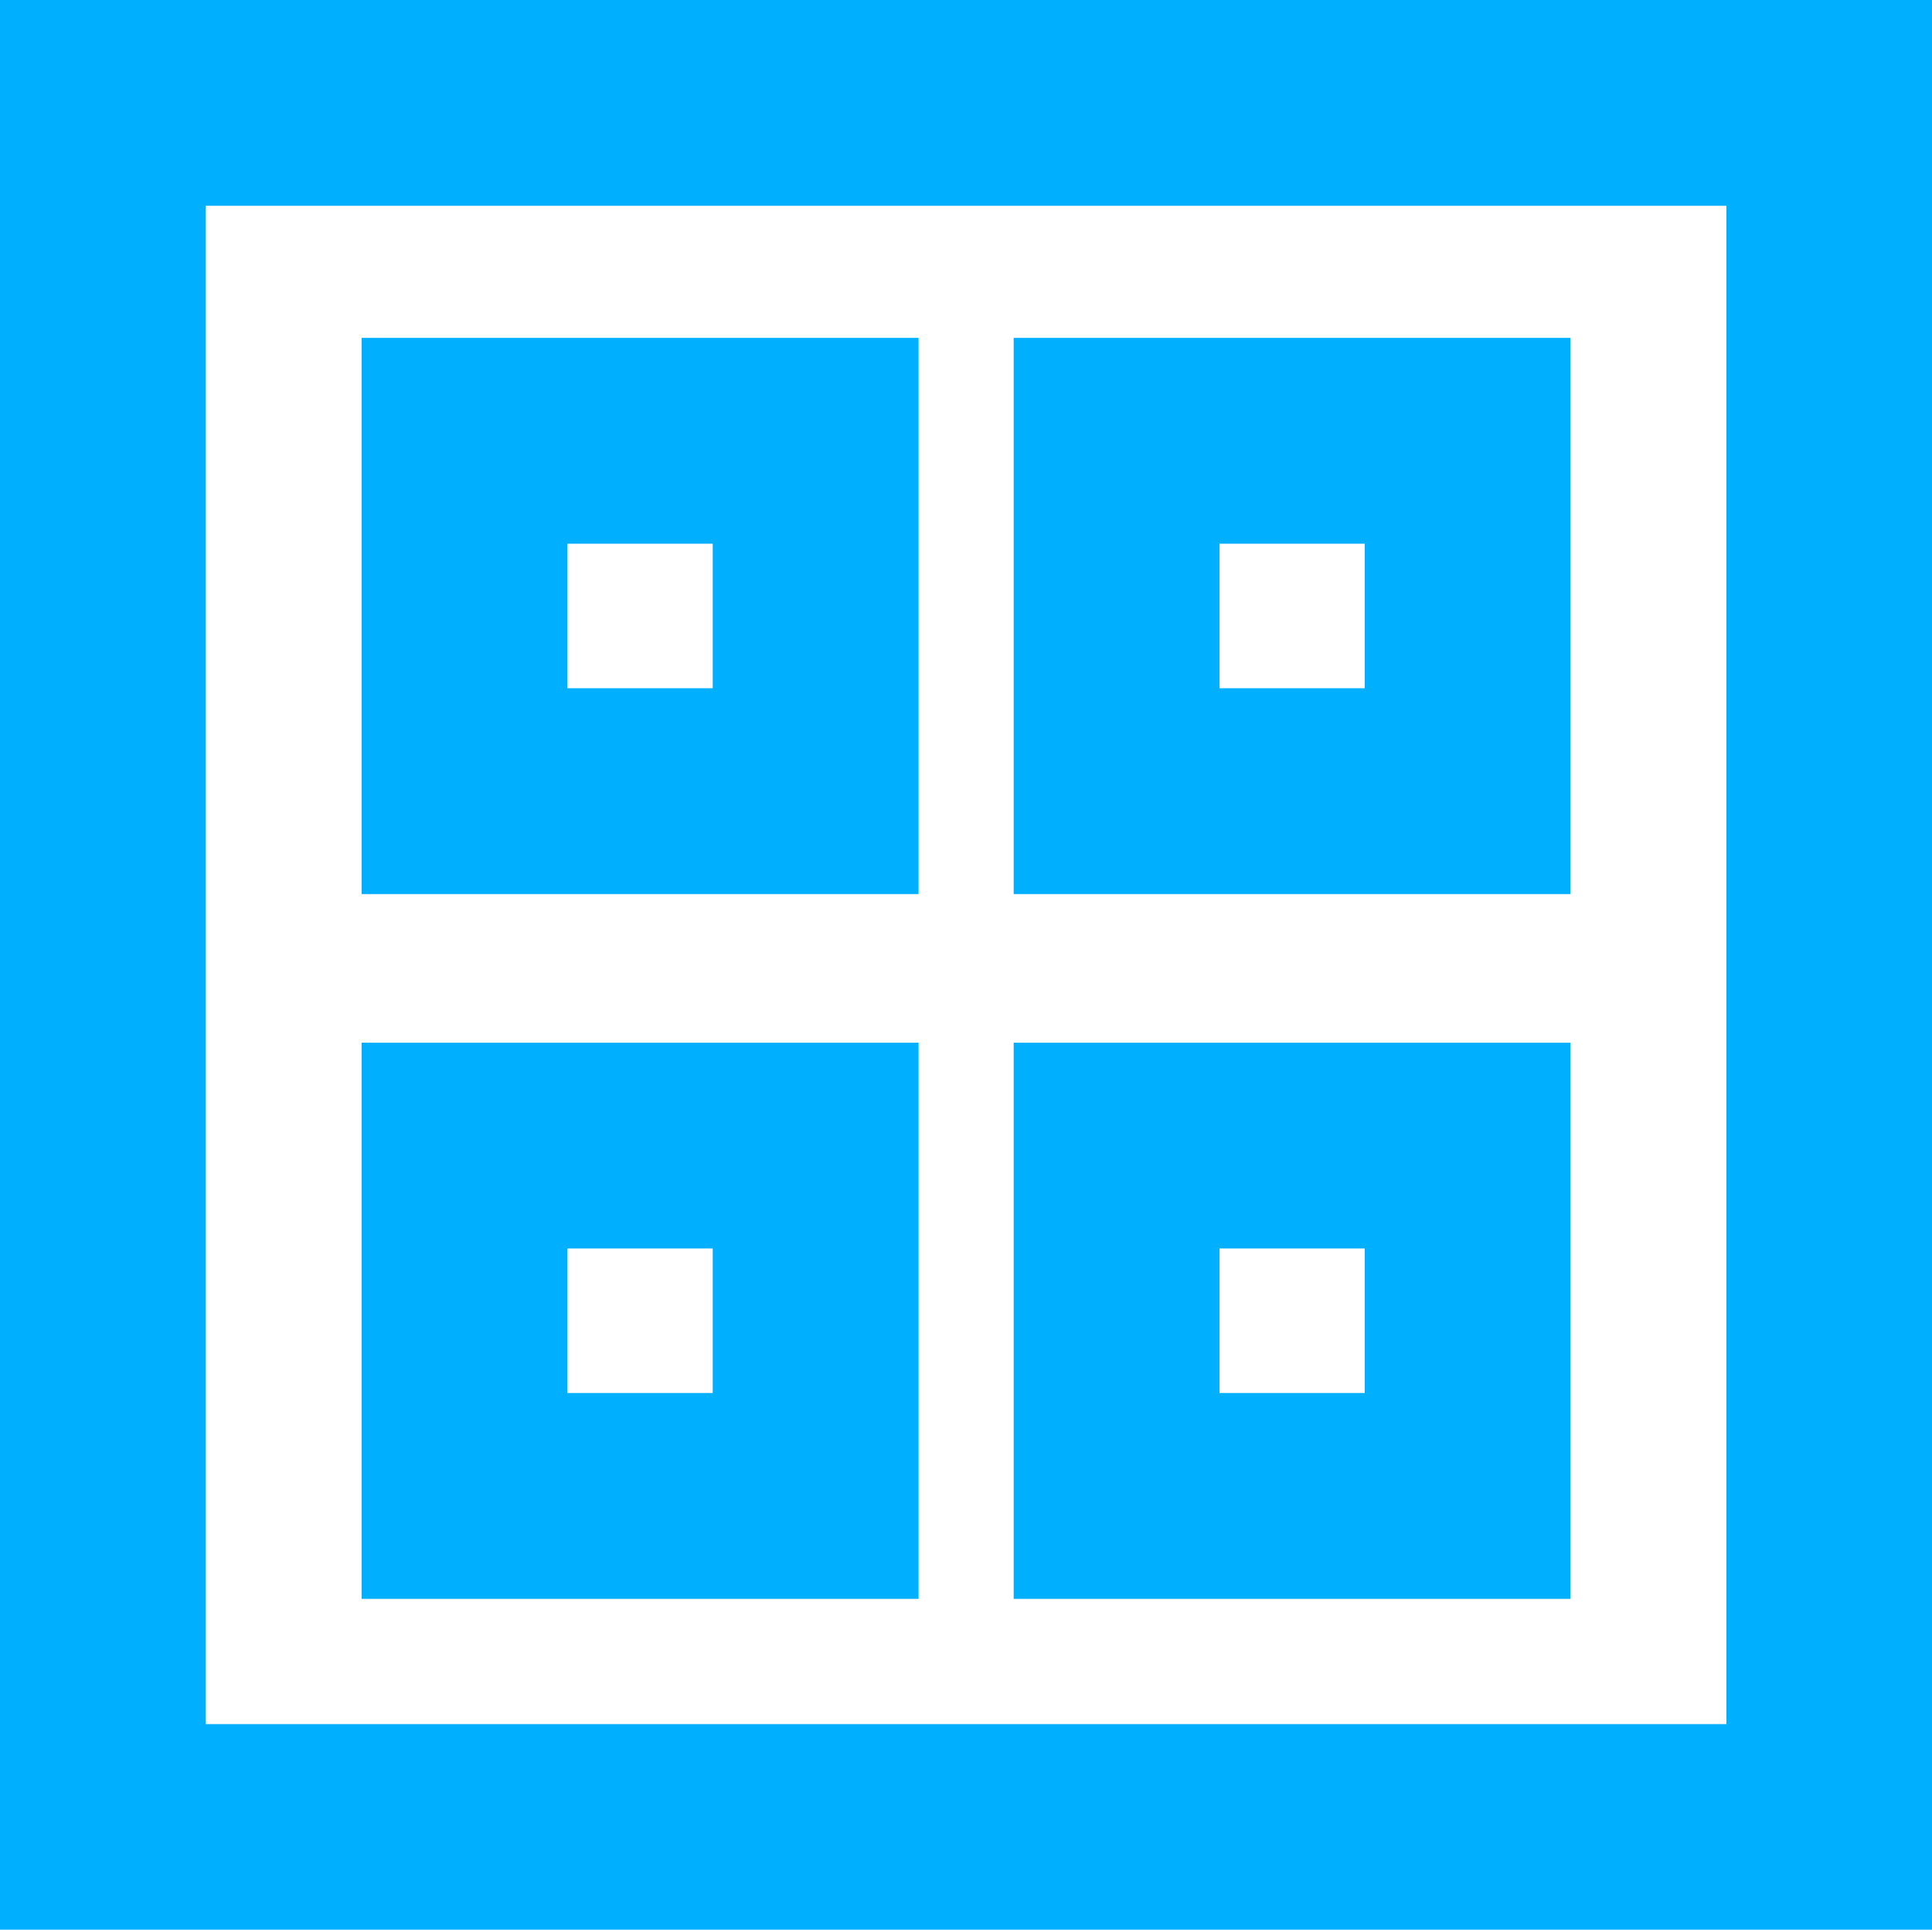
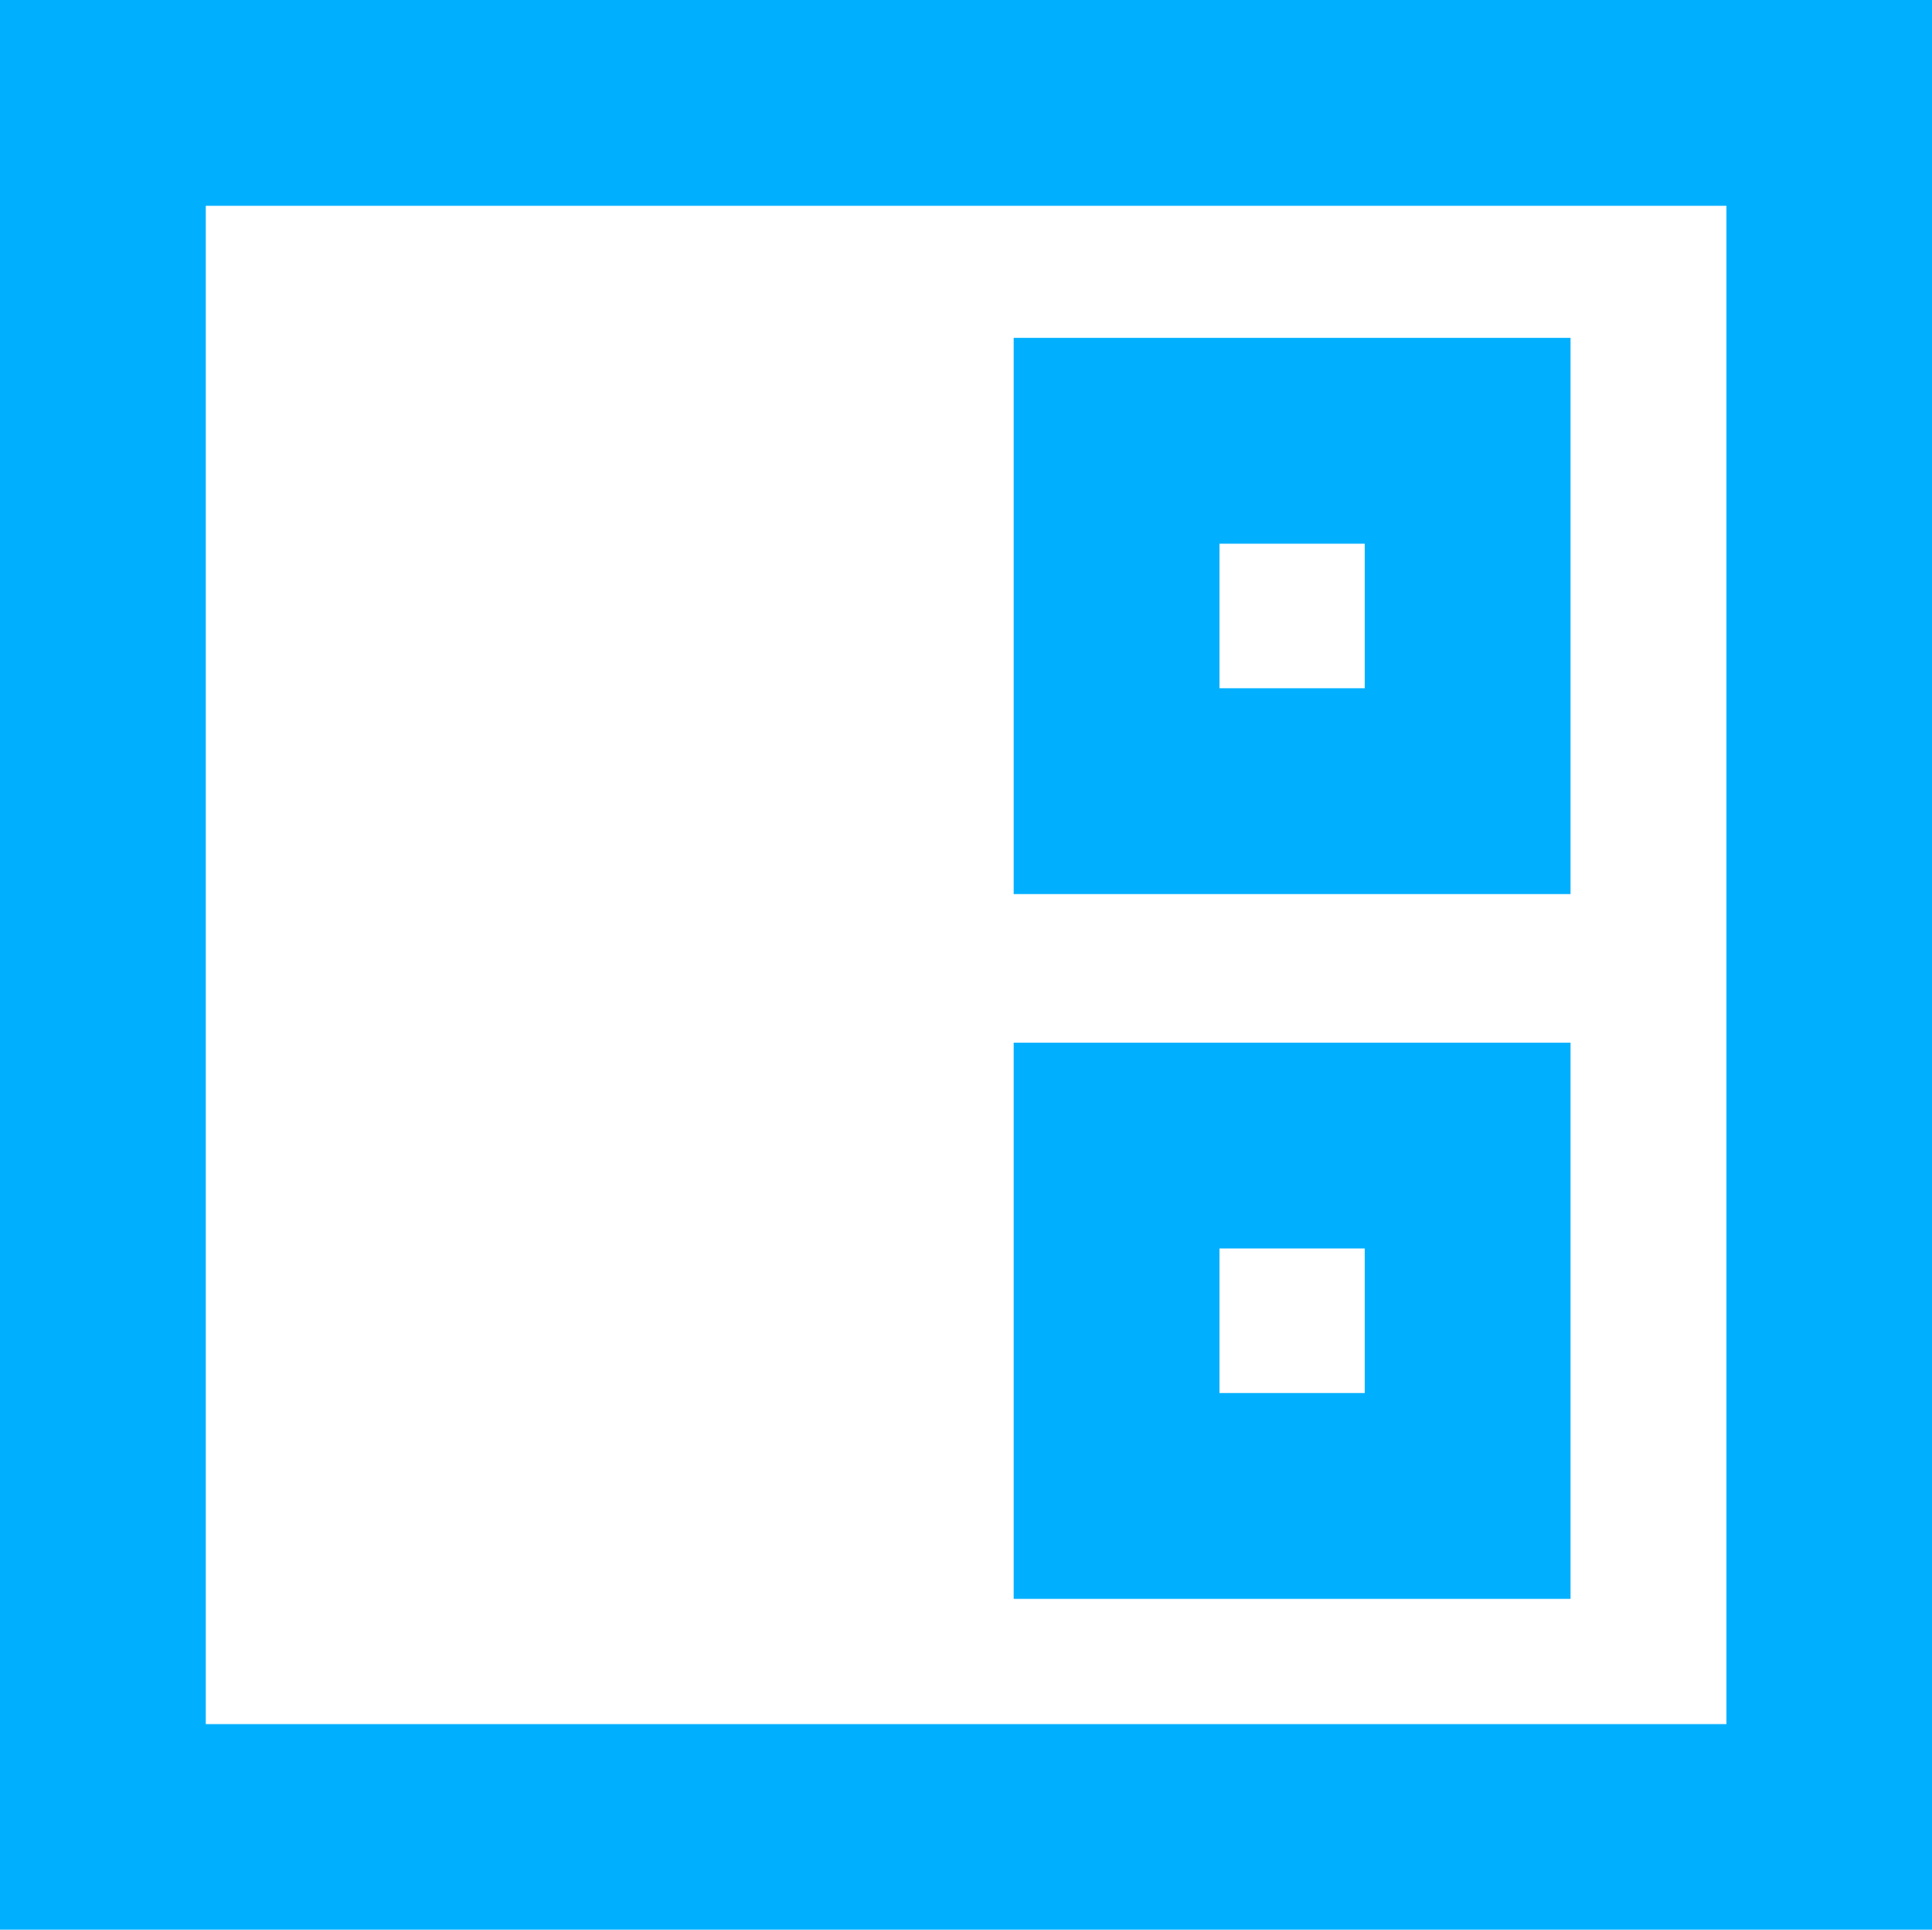
<svg xmlns="http://www.w3.org/2000/svg" id="SVGRoot" version="1.1" viewBox="0 0 27.999 27.961" height="27.961" width="27.999">
  <defs id="defs10" />
  <g id="g58" transform="matrix(0.676,0,0,0.676,0.481,0.443)" style="stroke-width:1.479">
-     <rect style="fill:none;fill-opacity:1;fill-rule:evenodd;stroke:none;stroke-width:4.438;stroke-linecap:round;stroke-linejoin:round;stroke-miterlimit:4;stroke-dasharray:none;stroke-opacity:1;paint-order:fill markers stroke" id="rect1798" width="40" height="40" x="0" y="0" />
    <rect style="fill:none;fill-opacity:1;fill-rule:evenodd;stroke:#00b0ff;stroke-width:4.412;stroke-linecap:butt;stroke-linejoin:miter;stroke-miterlimit:4;stroke-dasharray:none;stroke-opacity:1;paint-order:fill markers stroke" id="rect1825" width="37.012" height="36.956" x="1.494" y="1.55" />
    <g transform="translate(-0.101,-0.102)" id="g2655">
-       <rect style="fill:none;fill-opacity:1;fill-rule:evenodd;stroke:#00b0ff;stroke-width:4.412;stroke-linecap:butt;stroke-linejoin:miter;stroke-miterlimit:4;stroke-dasharray:none;stroke-opacity:1;paint-order:fill markers stroke" id="rect1825-0" width="7.526" height="7.51" x="9.349" y="8.895" />
      <rect y="8.895" x="23.327" height="7.51" width="7.526" id="rect1825-0-9" style="fill:none;fill-opacity:1;fill-rule:evenodd;stroke:#00b0ff;stroke-width:4.412;stroke-linecap:butt;stroke-linejoin:miter;stroke-miterlimit:4;stroke-dasharray:none;stroke-opacity:1;paint-order:fill markers stroke" />
    </g>
    <g transform="translate(-0.101,15.005)" style="stroke-width:1.479" id="g2655-3">
-       <rect y="8.895" x="9.349" height="7.51" width="7.526" id="rect1825-0-3" style="fill:none;fill-opacity:1;fill-rule:evenodd;stroke:#00b0ff;stroke-width:4.412;stroke-linecap:butt;stroke-linejoin:miter;stroke-miterlimit:4;stroke-dasharray:none;stroke-opacity:1;paint-order:fill markers stroke" />
      <rect style="fill:none;fill-opacity:1;fill-rule:evenodd;stroke:#00b0ff;stroke-width:4.412;stroke-linecap:butt;stroke-linejoin:miter;stroke-miterlimit:4;stroke-dasharray:none;stroke-opacity:1;paint-order:fill markers stroke" id="rect1825-0-9-3" width="7.526" height="7.51" x="23.327" y="8.895" />
    </g>
  </g>
</svg>